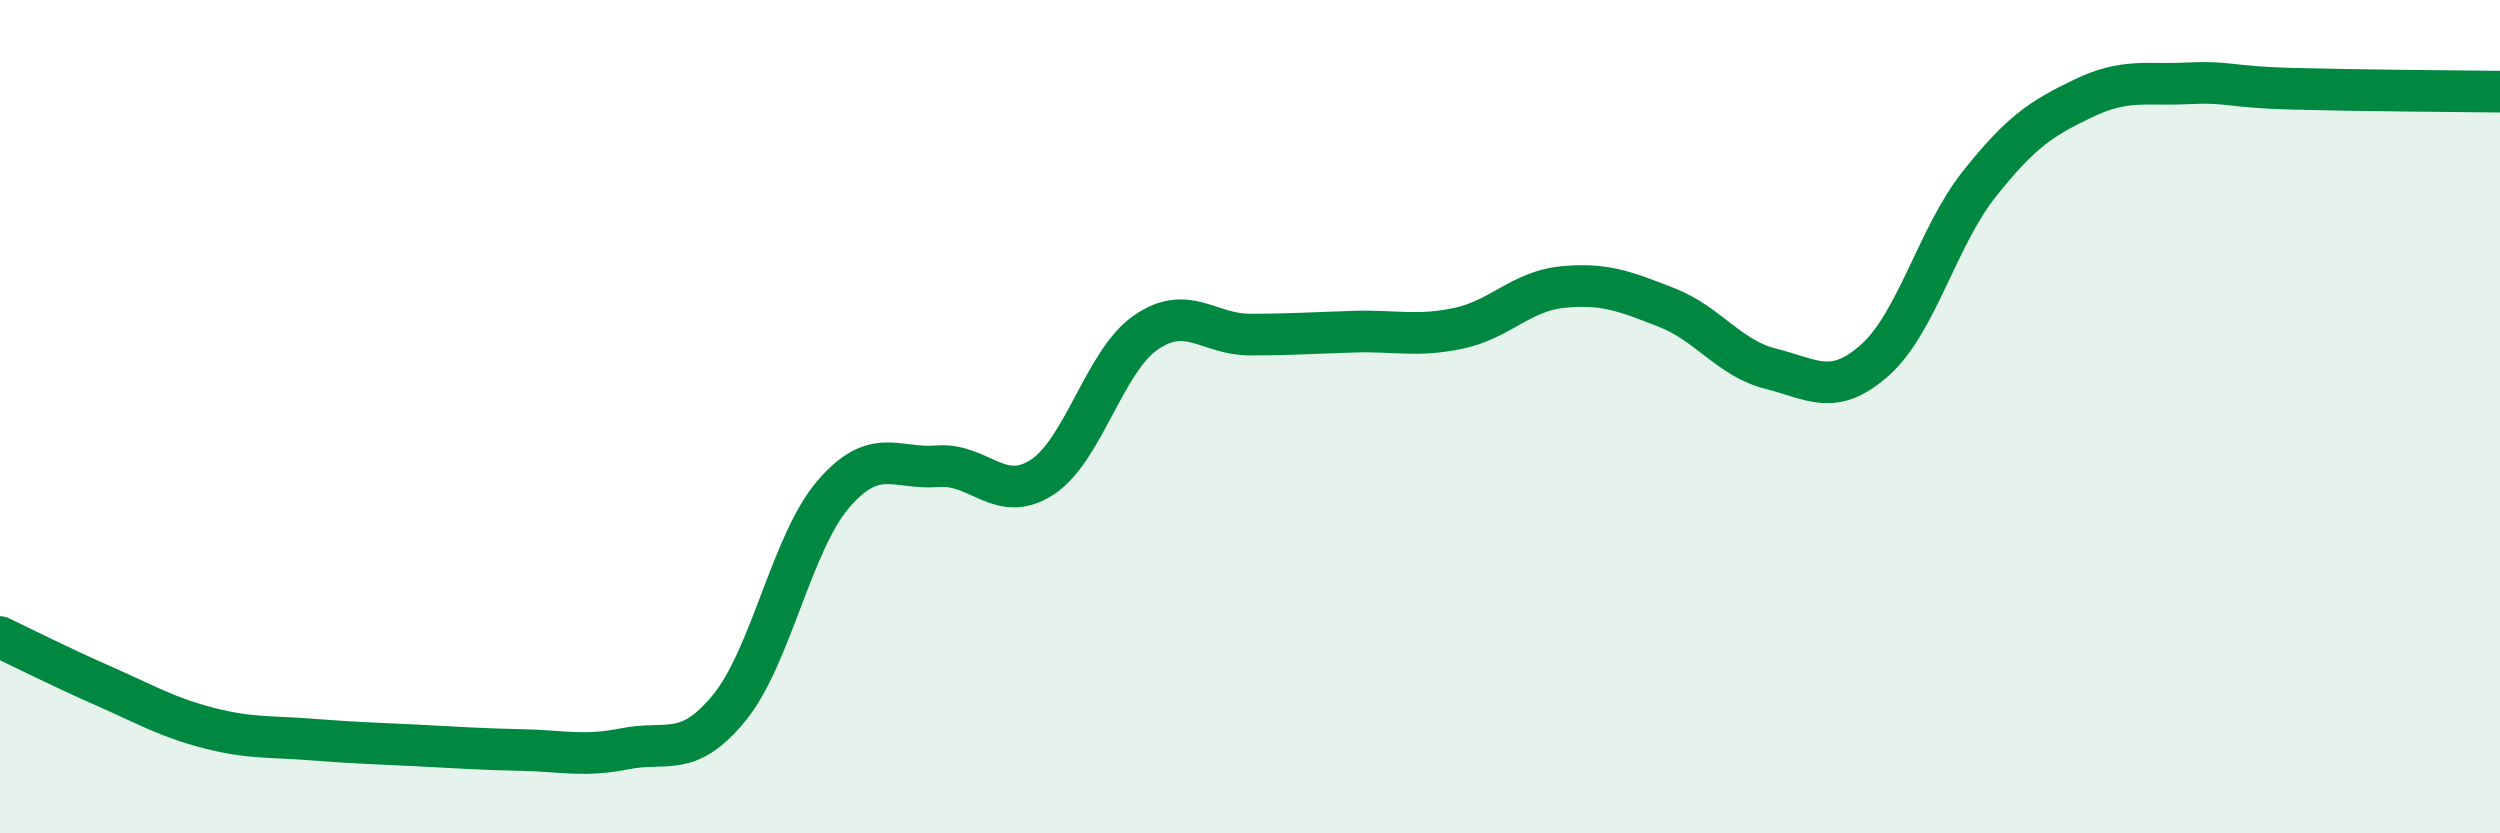
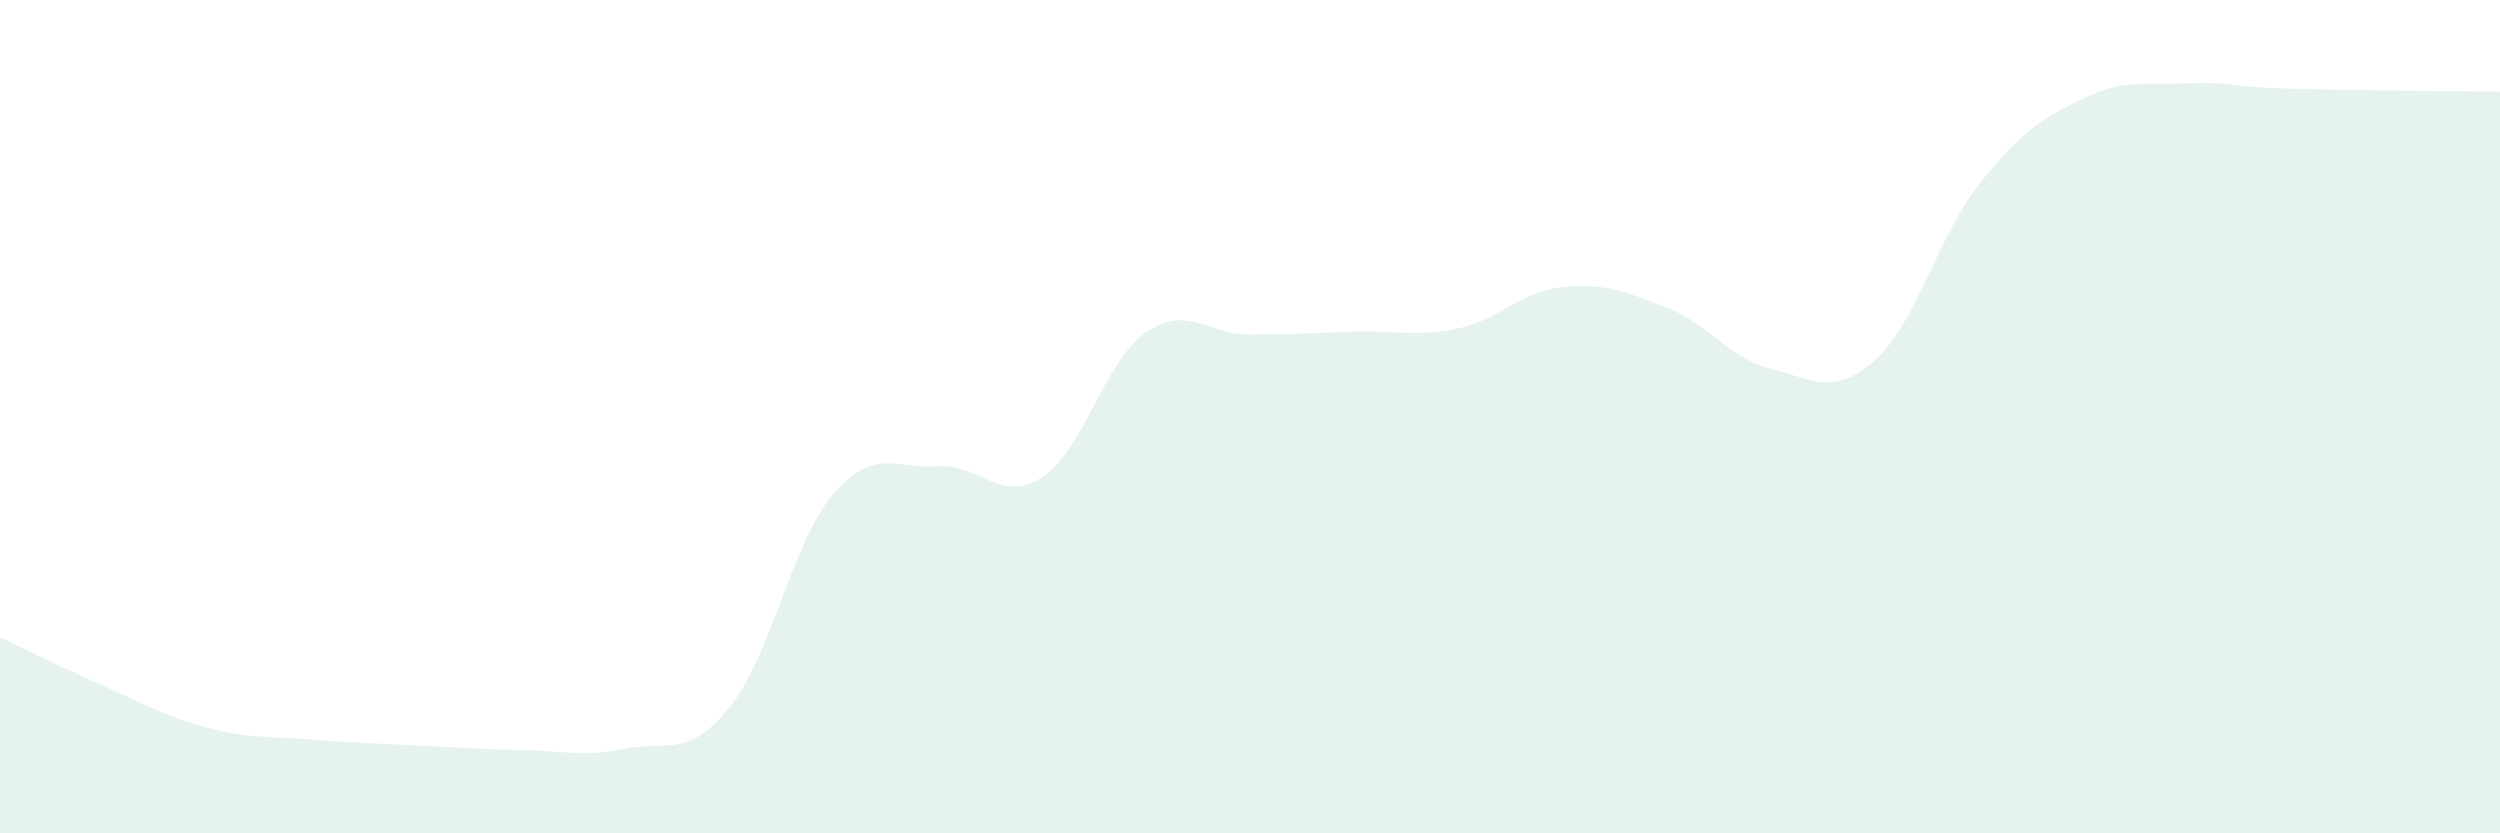
<svg xmlns="http://www.w3.org/2000/svg" width="60" height="20" viewBox="0 0 60 20">
  <path d="M 0,15.29 C 0.5,15.53 1.5,16.03 2.5,16.47 C 3.5,16.91 4,17.21 5,17.47 C 6,17.73 6.5,17.67 7.5,17.75 C 8.5,17.83 9,17.84 10,17.89 C 11,17.94 11.5,17.98 12.5,18 C 13.5,18.02 14,18.17 15,17.97 C 16,17.77 16.5,18.21 17.5,16.99 C 18.5,15.77 19,13.02 20,11.86 C 21,10.7 21.5,11.27 22.5,11.19 C 23.5,11.11 24,12.1 25,11.46 C 26,10.82 26.5,8.67 27.5,7.98 C 28.5,7.29 29,8.03 30,8.03 C 31,8.03 31.5,7.99 32.5,7.96 C 33.5,7.93 34,8.09 35,7.88 C 36,7.67 36.5,6.99 37.5,6.89 C 38.5,6.79 39,6.99 40,7.38 C 41,7.77 41.5,8.6 42.5,8.85 C 43.5,9.1 44,9.53 45,8.64 C 46,7.75 46.5,5.68 47.5,4.42 C 48.5,3.16 49,2.84 50,2.36 C 51,1.88 51.5,2.05 52.5,2 C 53.5,1.95 53.5,2.09 55,2.13 C 56.5,2.17 59,2.19 60,2.2L60 20L0 20Z" fill="#008740" opacity="0.1" stroke-linecap="round" stroke-linejoin="round" />
-   <path d="M 0,15.29 C 0.5,15.53 1.5,16.03 2.5,16.47 C 3.5,16.91 4,17.21 5,17.47 C 6,17.73 6.5,17.67 7.5,17.75 C 8.5,17.83 9,17.84 10,17.89 C 11,17.94 11.5,17.98 12.5,18 C 13.5,18.02 14,18.17 15,17.97 C 16,17.77 16.5,18.21 17.5,16.99 C 18.5,15.77 19,13.02 20,11.86 C 21,10.7 21.5,11.27 22.5,11.19 C 23.5,11.11 24,12.1 25,11.46 C 26,10.82 26.5,8.67 27.5,7.98 C 28.5,7.29 29,8.03 30,8.03 C 31,8.03 31.5,7.99 32.5,7.96 C 33.5,7.93 34,8.09 35,7.88 C 36,7.67 36.5,6.99 37.5,6.89 C 38.5,6.79 39,6.99 40,7.38 C 41,7.77 41.5,8.6 42.5,8.85 C 43.5,9.1 44,9.53 45,8.64 C 46,7.75 46.5,5.68 47.5,4.42 C 48.5,3.16 49,2.84 50,2.36 C 51,1.88 51.5,2.05 52.5,2 C 53.5,1.95 53.5,2.09 55,2.13 C 56.5,2.17 59,2.19 60,2.2" stroke="#008740" stroke-width="1" fill="none" stroke-linecap="round" stroke-linejoin="round" />
</svg>